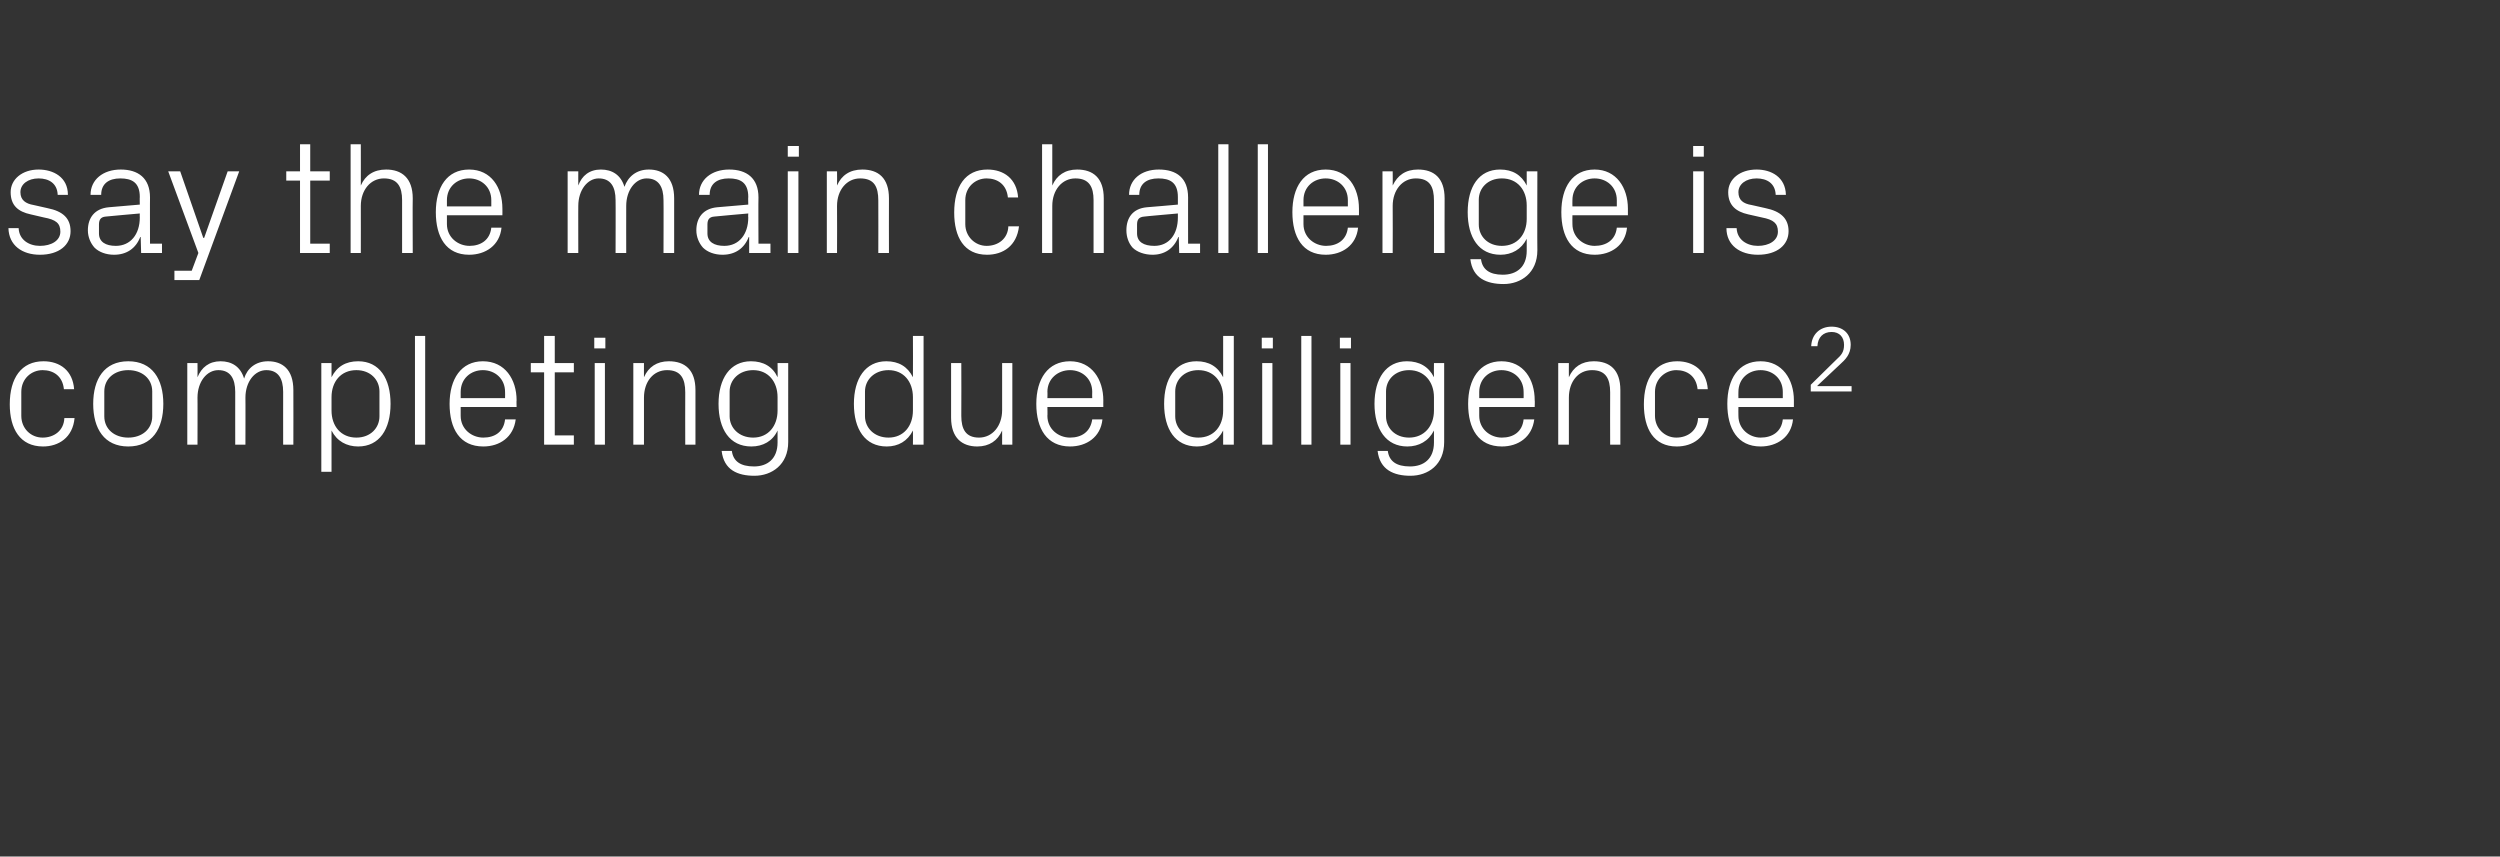
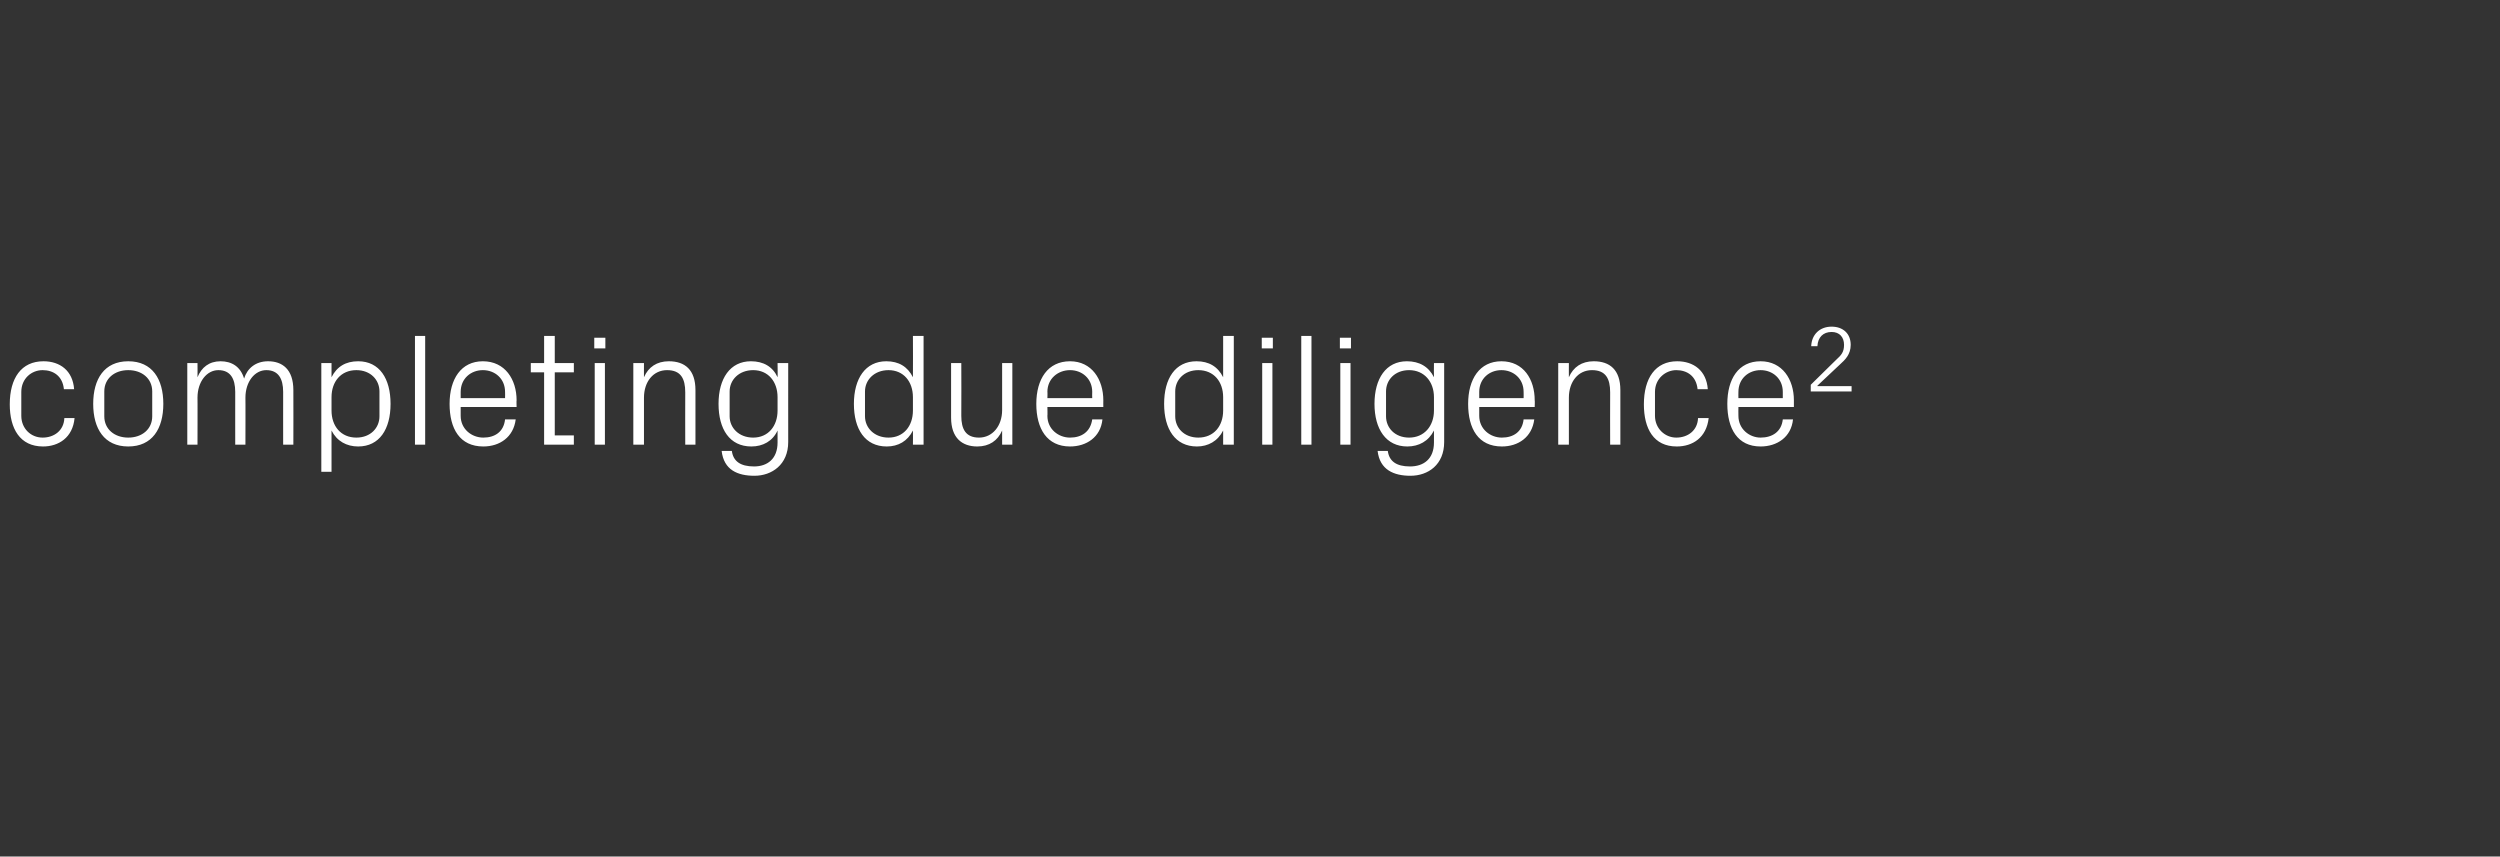
<svg xmlns="http://www.w3.org/2000/svg" version="1.1" width="563.3px" height="193px" viewBox="0 -28 563.3 193" style="top:-28px">
  <rect x="0" y="-28" width="563.3" height="193" fill="#333333" stroke="none" />
  <desc>say the main challenge is completing due diligence2</desc>
  <defs />
  <g id="Polygon57985">
    <path d="M 14.4 59.7 C 14.1 56.7 12 55.4 9.6 55.4 C 7.1 55.4 4.8 57.3 4.8 60.3 C 4.8 60.3 4.8 65.7 4.8 65.7 C 4.8 68.5 6.9 70.6 9.6 70.6 C 12.2 70.6 14.4 69 14.5 66.2 C 14.5 66.2 16.8 66.2 16.8 66.2 C 16.4 70.6 13.2 72.6 9.7 72.6 C 4.5 72.6 2.2 68.6 2.2 63.1 C 2.2 57.2 4.8 53.4 9.8 53.4 C 13.5 53.4 16.4 55.5 16.7 59.7 C 16.7 59.7 14.4 59.7 14.4 59.7 Z M 28.9 53.4 C 34.3 53.4 36.8 57.4 36.8 63 C 36.8 68.6 34.3 72.6 28.9 72.6 C 23.5 72.6 21 68.6 21 63 C 21 57.4 23.5 53.4 28.9 53.4 Z M 34.3 60.2 C 34.3 57.3 32 55.4 28.9 55.4 C 25.8 55.4 23.5 57.3 23.5 60.2 C 23.5 60.2 23.5 65.8 23.5 65.8 C 23.5 68.7 25.8 70.6 28.9 70.6 C 32 70.6 34.3 68.7 34.3 65.8 C 34.3 65.8 34.3 60.2 34.3 60.2 Z M 42.2 53.8 L 44.5 53.8 C 44.5 53.8 44.53 57.02 44.5 57 C 45.4 54.8 47.1 53.4 49.7 53.4 C 52.2 53.4 54.2 54.6 55 57.3 C 55.7 55 57.6 53.4 60.4 53.4 C 63.6 53.4 66.1 55.2 66.1 59.9 C 66.13 59.94 66.1 72.2 66.1 72.2 L 63.8 72.2 C 63.8 72.2 63.79 60.26 63.8 60.3 C 63.8 57.3 62.7 55.4 60 55.4 C 57.4 55.4 55.3 58 55.3 61.6 C 55.33 61.56 55.3 72.2 55.3 72.2 L 53 72.2 C 53 72.2 52.99 60.26 53 60.3 C 53 57.3 51.9 55.4 49.2 55.4 C 46.6 55.4 44.5 58 44.5 61.6 C 44.53 61.56 44.5 72.2 44.5 72.2 L 42.2 72.2 L 42.2 53.8 Z M 74.7 64.5 C 74.7 68 76.8 70.6 80.3 70.6 C 83.5 70.6 85.5 68.4 85.5 65.8 C 85.5 65.8 85.5 60.2 85.5 60.2 C 85.5 57.6 83.5 55.4 80.3 55.4 C 76.8 55.4 74.7 58 74.7 61.5 C 74.7 61.5 74.7 64.5 74.7 64.5 Z M 72.4 78.3 L 72.4 53.8 L 74.7 53.8 C 74.7 53.8 74.7 56.99 74.7 57 C 75.9 54.6 77.9 53.4 80.7 53.4 C 85.5 53.4 88 57.3 88 63 C 88 68.7 85.5 72.6 80.7 72.6 C 78.1 72.6 75.9 71.4 74.7 69 C 74.7 69.01 74.7 78.3 74.7 78.3 L 72.4 78.3 Z M 93.5 72.2 L 93.5 47.7 L 95.8 47.7 L 95.8 72.2 L 93.5 72.2 Z M 113.8 60.3 C 113.8 57.3 111.5 55.4 108.8 55.4 C 106.1 55.4 103.8 57.3 103.8 60.3 C 103.82 60.3 103.8 61.7 103.8 61.7 L 113.8 61.7 C 113.8 61.7 113.83 60.3 113.8 60.3 Z M 116.2 66.5 C 115.7 70.5 112.6 72.6 108.9 72.6 C 103.6 72.6 101.3 68.6 101.3 63 C 101.3 57.4 103.9 53.4 108.8 53.4 C 113.8 53.4 116.4 57.5 116.4 62.2 C 116.35 62.17 116.4 63.7 116.4 63.7 L 103.8 63.7 C 103.8 63.7 103.82 65.7 103.8 65.7 C 103.8 68.7 106.3 70.6 108.9 70.6 C 111.5 70.6 113.5 69.3 113.8 66.5 C 113.8 66.5 116.2 66.5 116.2 66.5 Z M 125 70.1 L 129.3 70.1 L 129.3 72.2 L 122.6 72.2 L 122.6 55.9 L 119.6 55.9 L 119.6 53.8 L 122.6 53.8 L 122.6 47.7 L 125 47.7 L 125 53.8 L 129.3 53.8 L 129.3 55.9 L 125 55.9 L 125 70.1 Z M 134 72.2 L 134 53.8 L 136.3 53.8 L 136.3 72.2 L 134 72.2 Z M 136.4 50.5 L 133.9 50.5 L 133.9 48.1 L 136.4 48.1 L 136.4 50.5 Z M 154.4 60.4 C 154.4 57.3 153.4 55.4 150.3 55.4 C 147.2 55.4 145.1 58 145.1 61.6 C 145.08 61.63 145.1 72.2 145.1 72.2 L 142.7 72.2 L 142.7 53.8 L 145.1 53.8 C 145.1 53.8 145.08 57.02 145.1 57 C 146.1 54.7 148 53.4 150.7 53.4 C 154.3 53.4 156.7 55.3 156.7 59.9 C 156.71 59.94 156.7 72.2 156.7 72.2 L 154.4 72.2 C 154.4 72.2 154.37 60.37 154.4 60.4 Z M 177.6 71.6 C 177.6 76.7 173.9 79.2 170 79.2 C 166.2 79.2 163.1 77.9 162.6 73.6 C 162.6 73.6 164.9 73.6 164.9 73.6 C 165.2 75.9 166.8 77.1 169.9 77.1 C 172.9 77.1 175.2 75.4 175.2 71.7 C 175.2 71.7 175.2 69 175.2 69 C 174.1 71.4 171.9 72.6 169.3 72.6 C 164.4 72.6 161.9 68.7 161.9 63 C 161.9 57.3 164.5 53.4 169.2 53.4 C 172 53.4 174.1 54.6 175.2 57 C 175.25 56.99 175.2 53.8 175.2 53.8 L 177.6 53.8 C 177.6 53.8 177.59 71.64 177.6 71.6 Z M 175.2 61.5 C 175.2 58 173.1 55.4 169.7 55.4 C 166.5 55.4 164.4 57.6 164.4 60.2 C 164.4 60.2 164.4 65.8 164.4 65.8 C 164.4 68.4 166.5 70.6 169.7 70.6 C 173.1 70.6 175.2 68 175.2 64.5 C 175.2 64.5 175.2 61.5 175.2 61.5 Z M 205.7 61.5 C 205.7 58 203.6 55.4 200.2 55.4 C 197 55.4 194.9 57.6 194.9 60.2 C 194.9 60.2 194.9 65.8 194.9 65.8 C 194.9 68.4 197 70.6 200.2 70.6 C 203.6 70.6 205.7 68 205.7 64.5 C 205.7 64.5 205.7 61.5 205.7 61.5 Z M 205.7 72.2 C 205.7 72.2 205.74 69.01 205.7 69 C 204.5 71.4 202.4 72.6 199.8 72.6 C 194.9 72.6 192.4 68.7 192.4 63 C 192.4 57.3 195 53.4 199.7 53.4 C 202.5 53.4 204.5 54.6 205.7 57 C 205.74 56.99 205.7 47.7 205.7 47.7 L 208.1 47.7 L 208.1 72.2 L 205.7 72.2 Z M 216.6 65.7 C 216.6 68.7 217.6 70.6 220.6 70.6 C 223.6 70.6 225.8 68 225.8 64.4 C 225.79 64.37 225.8 53.8 225.8 53.8 L 228.1 53.8 L 228.1 72.2 L 225.8 72.2 C 225.8 72.2 225.79 68.98 225.8 69 C 224.8 71.3 222.9 72.6 220.2 72.6 C 216.8 72.6 214.3 70.7 214.3 66.1 C 214.3 66.06 214.3 53.8 214.3 53.8 L 216.6 53.8 C 216.6 53.8 216.64 65.66 216.6 65.7 Z M 246.1 60.3 C 246.1 57.3 243.8 55.4 241.1 55.4 C 238.4 55.4 236 57.3 236 60.3 C 236.05 60.3 236 61.7 236 61.7 L 246.1 61.7 C 246.1 61.7 246.06 60.3 246.1 60.3 Z M 248.4 66.5 C 248 70.5 244.8 72.6 241.1 72.6 C 235.9 72.6 233.5 68.6 233.5 63 C 233.5 57.4 236.1 53.4 241.1 53.4 C 246 53.4 248.6 57.5 248.6 62.2 C 248.58 62.17 248.6 63.7 248.6 63.7 L 236 63.7 C 236 63.7 236.05 65.7 236 65.7 C 236 68.7 238.5 70.6 241.1 70.6 C 243.7 70.6 245.7 69.3 246.1 66.5 C 246.1 66.5 248.4 66.5 248.4 66.5 Z M 275.6 61.5 C 275.6 58 273.5 55.4 270 55.4 C 266.8 55.4 264.8 57.6 264.8 60.2 C 264.8 60.2 264.8 65.8 264.8 65.8 C 264.8 68.4 266.8 70.6 270 70.6 C 273.5 70.6 275.6 68 275.6 64.5 C 275.6 64.5 275.6 61.5 275.6 61.5 Z M 275.6 72.2 C 275.6 72.2 275.61 69.01 275.6 69 C 274.4 71.4 272.2 72.6 269.7 72.6 C 264.8 72.6 262.3 68.7 262.3 63 C 262.3 57.3 264.8 53.4 269.6 53.4 C 272.4 53.4 274.4 54.6 275.6 57 C 275.61 56.99 275.6 47.7 275.6 47.7 L 278 47.7 L 278 72.2 L 275.6 72.2 Z M 284.4 72.2 L 284.4 53.8 L 286.7 53.8 L 286.7 72.2 L 284.4 72.2 Z M 286.8 50.5 L 284.3 50.5 L 284.3 48.1 L 286.8 48.1 L 286.8 50.5 Z M 293.2 72.2 L 293.2 47.7 L 295.5 47.7 L 295.5 72.2 L 293.2 72.2 Z M 302 72.2 L 302 53.8 L 304.3 53.8 L 304.3 72.2 L 302 72.2 Z M 304.4 50.5 L 301.9 50.5 L 301.9 48.1 L 304.4 48.1 L 304.4 50.5 Z M 325.4 71.6 C 325.4 76.7 321.8 79.2 317.8 79.2 C 314.1 79.2 310.9 77.9 310.4 73.6 C 310.4 73.6 312.7 73.6 312.7 73.6 C 313 75.9 314.6 77.1 317.7 77.1 C 320.8 77.1 323.1 75.4 323.1 71.7 C 323.1 71.7 323.1 69 323.1 69 C 321.9 71.4 319.7 72.6 317.1 72.6 C 312.3 72.6 309.7 68.7 309.7 63 C 309.7 57.3 312.3 53.4 317 53.4 C 319.8 53.4 321.9 54.6 323.1 57 C 323.06 56.99 323.1 53.8 323.1 53.8 L 325.4 53.8 C 325.4 53.8 325.4 71.64 325.4 71.6 Z M 323.1 61.5 C 323.1 58 320.9 55.4 317.5 55.4 C 314.3 55.4 312.3 57.6 312.3 60.2 C 312.3 60.2 312.3 65.8 312.3 65.8 C 312.3 68.4 314.3 70.6 317.5 70.6 C 320.9 70.6 323.1 68 323.1 64.5 C 323.1 64.5 323.1 61.5 323.1 61.5 Z M 343.3 60.3 C 343.3 57.3 341 55.4 338.3 55.4 C 335.6 55.4 333.3 57.3 333.3 60.3 C 333.32 60.3 333.3 61.7 333.3 61.7 L 343.3 61.7 C 343.3 61.7 343.33 60.3 343.3 60.3 Z M 345.7 66.5 C 345.2 70.5 342.1 72.6 338.4 72.6 C 333.1 72.6 330.8 68.6 330.8 63 C 330.8 57.4 333.4 53.4 338.3 53.4 C 343.3 53.4 345.8 57.5 345.8 62.2 C 345.85 62.17 345.8 63.7 345.8 63.7 L 333.3 63.7 C 333.3 63.7 333.32 65.7 333.3 65.7 C 333.3 68.7 335.8 70.6 338.4 70.6 C 341 70.6 343 69.3 343.3 66.5 C 343.3 66.5 345.7 66.5 345.7 66.5 Z M 362.8 60.4 C 362.8 57.3 361.8 55.4 358.7 55.4 C 355.6 55.4 353.5 58 353.5 61.6 C 353.48 61.63 353.5 72.2 353.5 72.2 L 351.1 72.2 L 351.1 53.8 L 353.5 53.8 C 353.5 53.8 353.48 57.02 353.5 57 C 354.5 54.7 356.4 53.4 359.1 53.4 C 362.7 53.4 365.1 55.3 365.1 59.9 C 365.11 59.94 365.1 72.2 365.1 72.2 L 362.8 72.2 C 362.8 72.2 362.77 60.37 362.8 60.4 Z M 382.5 59.7 C 382.2 56.7 380.1 55.4 377.7 55.4 C 375.3 55.4 372.9 57.3 372.9 60.3 C 372.9 60.3 372.9 65.7 372.9 65.7 C 372.9 68.5 375.1 70.6 377.7 70.6 C 380.3 70.6 382.5 69 382.6 66.2 C 382.6 66.2 385 66.2 385 66.2 C 384.5 70.6 381.4 72.6 377.8 72.6 C 372.6 72.6 370.4 68.6 370.4 63.1 C 370.4 57.2 373 53.4 377.9 53.4 C 381.6 53.4 384.5 55.5 384.8 59.7 C 384.8 59.7 382.5 59.7 382.5 59.7 Z M 401.7 60.3 C 401.7 57.3 399.4 55.4 396.7 55.4 C 394 55.4 391.7 57.3 391.7 60.3 C 391.67 60.3 391.7 61.7 391.7 61.7 L 401.7 61.7 C 401.7 61.7 401.68 60.3 401.7 60.3 Z M 404 66.5 C 403.6 70.5 400.4 72.6 396.7 72.6 C 391.5 72.6 389.2 68.6 389.2 63 C 389.2 57.4 391.7 53.4 396.7 53.4 C 401.6 53.4 404.2 57.5 404.2 62.2 C 404.2 62.17 404.2 63.7 404.2 63.7 L 391.7 63.7 C 391.7 63.7 391.67 65.7 391.7 65.7 C 391.7 68.7 394.2 70.6 396.7 70.6 C 399.3 70.6 401.4 69.3 401.7 66.5 C 401.7 66.5 404 66.5 404 66.5 Z M 409.5 59 L 417.2 59 L 417.2 60.2 L 408 60.2 L 408 58.7 C 408 58.7 413.84 52.95 413.8 53 C 414.9 52 415.5 51.3 415.5 49.7 C 415.5 48 414.5 46.8 412.7 46.8 C 410.8 46.8 409.6 48 409.5 50 C 409.5 50 408.1 50 408.1 50 C 408.2 47.4 410 45.6 412.7 45.6 C 415.3 45.6 417 47.2 417 49.7 C 417 51.9 415.7 53.1 414.6 54.1 C 414.64 54.06 409.5 58.9 409.5 58.9 L 409.5 59 Z " stroke="none" fill="#fff" />
  </g>
  <g id="Polygon57984">
-     <path d="M 10.7 18.9 C 14.2 19.6 15.9 21.2 15.9 24.1 C 15.9 27.2 13.3 29.4 9 29.4 C 5 29.4 2 27.3 1.9 23.4 C 1.9 23.4 4.2 23.4 4.2 23.4 C 4.3 26 6.5 27.4 9 27.4 C 11.6 27.4 13.6 26.2 13.6 24.2 C 13.6 22.3 12.6 21.5 9.9 21 C 9.9 21 6.9 20.3 6.9 20.3 C 4.1 19.7 2.4 18.3 2.4 15.3 C 2.4 12.4 5 10.2 8.7 10.2 C 12 10.2 15.3 11.9 15.3 15.9 C 15.3 15.9 13 15.9 13 15.9 C 12.9 13.3 11 12.2 8.7 12.2 C 6.3 12.2 4.6 13.5 4.6 15.3 C 4.6 17.1 5.8 17.9 7.6 18.2 C 7.6 18.2 10.7 18.9 10.7 18.9 Z M 31.5 16.4 C 31.5 13.1 29.7 12.2 27.1 12.2 C 24.5 12.2 22.8 13.4 22.8 15.9 C 22.8 15.9 20.4 15.9 20.4 15.9 C 20.4 12.5 23.2 10.2 27.2 10.2 C 31.1 10.2 33.8 12.1 33.8 16.5 C 33.77 16.45 33.8 26.9 33.8 26.9 L 36.5 26.9 L 36.5 29 L 31.8 29 L 31.7 25.4 C 31.7 25.4 31.57 25.42 31.6 25.4 C 30.6 28 28.5 29.4 25.7 29.4 C 23.9 29.4 22.3 28.8 21.3 27.8 C 20.4 26.8 19.8 25.4 19.8 23.9 C 19.8 21.1 21.3 19 24.5 18.7 C 24.52 18.72 31.5 18.1 31.5 18.1 C 31.5 18.1 31.46 16.38 31.5 16.4 Z M 23.8 20.8 C 22.7 20.9 22.3 21.5 22.3 22.6 C 22.3 22.6 22.3 24.6 22.3 24.6 C 22.3 26.5 23.8 27.4 26.1 27.4 C 29.4 27.4 31.5 24.8 31.5 21 C 31.46 20.99 31.5 20.1 31.5 20.1 C 31.5 20.1 23.83 20.77 23.8 20.8 Z M 46 25.6 L 51.3 10.6 L 53.9 10.6 L 44.9 35.1 L 39.3 35.1 L 39.3 33 L 43.2 33 L 44.7 29 L 37.9 10.6 L 40.6 10.6 L 45.8 25.6 L 46 25.6 Z M 69.9 26.9 L 74.3 26.9 L 74.3 29 L 67.6 29 L 67.6 12.7 L 64.5 12.7 L 64.5 10.6 L 67.6 10.6 L 67.6 4.5 L 69.9 4.5 L 69.9 10.6 L 74.3 10.6 L 74.3 12.7 L 69.9 12.7 L 69.9 26.9 Z M 90.6 17.1 C 90.6 14.1 89.6 12.2 86.5 12.2 C 83.5 12.2 81.3 14.8 81.3 18.4 C 81.32 18.36 81.3 29 81.3 29 L 79 29 L 79 4.5 L 81.3 4.5 C 81.3 4.5 81.32 13.82 81.3 13.8 C 82.3 11.5 84.2 10.2 87 10.2 C 90.5 10.2 93 12.1 93 16.7 C 92.95 16.74 93 29 93 29 L 90.6 29 C 90.6 29 90.61 17.1 90.6 17.1 Z M 110.7 17.1 C 110.7 14.1 108.4 12.2 105.7 12.2 C 103 12.2 100.7 14.1 100.7 17.1 C 100.69 17.1 100.7 18.5 100.7 18.5 L 110.7 18.5 C 110.7 18.5 110.7 17.1 110.7 17.1 Z M 113 23.3 C 112.6 27.3 109.4 29.4 105.7 29.4 C 100.5 29.4 98.2 25.4 98.2 19.8 C 98.2 14.2 100.7 10.2 105.7 10.2 C 110.7 10.2 113.2 14.3 113.2 19 C 113.22 18.97 113.2 20.5 113.2 20.5 L 100.7 20.5 C 100.7 20.5 100.69 22.5 100.7 22.5 C 100.7 25.5 103.2 27.4 105.8 27.4 C 108.3 27.4 110.4 26.1 110.7 23.3 C 110.7 23.3 113 23.3 113 23.3 Z M 127.9 10.6 L 130.3 10.6 C 130.3 10.6 130.28 13.82 130.3 13.8 C 131.1 11.6 132.8 10.2 135.4 10.2 C 137.9 10.2 139.9 11.4 140.7 14.1 C 141.5 11.8 143.4 10.2 146.2 10.2 C 149.4 10.2 151.9 12 151.9 16.7 C 151.88 16.74 151.9 29 151.9 29 L 149.5 29 C 149.5 29 149.54 17.06 149.5 17.1 C 149.5 14.1 148.4 12.2 145.7 12.2 C 143.2 12.2 141.1 14.8 141.1 18.4 C 141.08 18.36 141.1 29 141.1 29 L 138.7 29 C 138.7 29 138.74 17.06 138.7 17.1 C 138.7 14.1 137.6 12.2 134.9 12.2 C 132.4 12.2 130.3 14.8 130.3 18.4 C 130.28 18.36 130.3 29 130.3 29 L 127.9 29 L 127.9 10.6 Z M 168.6 16.4 C 168.6 13.1 166.8 12.2 164.2 12.2 C 161.6 12.2 159.9 13.4 159.9 15.9 C 159.9 15.9 157.5 15.9 157.5 15.9 C 157.5 12.5 160.3 10.2 164.3 10.2 C 168.2 10.2 170.9 12.1 170.9 16.5 C 170.85 16.45 170.9 26.9 170.9 26.9 L 173.6 26.9 L 173.6 29 L 168.8 29 L 168.8 25.4 C 168.8 25.4 168.66 25.42 168.7 25.4 C 167.7 28 165.6 29.4 162.8 29.4 C 161 29.4 159.4 28.8 158.4 27.8 C 157.5 26.8 156.9 25.4 156.9 23.9 C 156.9 21.1 158.4 19 161.6 18.7 C 161.6 18.72 168.6 18.1 168.6 18.1 C 168.6 18.1 168.55 16.38 168.6 16.4 Z M 160.9 20.8 C 159.8 20.9 159.4 21.5 159.4 22.6 C 159.4 22.6 159.4 24.6 159.4 24.6 C 159.4 26.5 160.9 27.4 163.2 27.4 C 166.5 27.4 168.6 24.8 168.6 21 C 168.55 20.99 168.6 20.1 168.6 20.1 C 168.6 20.1 160.92 20.77 160.9 20.8 Z M 177.5 29 L 177.5 10.6 L 179.9 10.6 L 179.9 29 L 177.5 29 Z M 180 7.3 L 177.5 7.3 L 177.5 4.9 L 180 4.9 L 180 7.3 Z M 197.9 17.2 C 197.9 14.1 197 12.2 193.8 12.2 C 190.8 12.2 188.6 14.8 188.6 18.4 C 188.64 18.43 188.6 29 188.6 29 L 186.3 29 L 186.3 10.6 L 188.6 10.6 C 188.6 10.6 188.64 13.82 188.6 13.8 C 189.6 11.5 191.5 10.2 194.3 10.2 C 197.9 10.2 200.3 12.1 200.3 16.7 C 200.27 16.74 200.3 29 200.3 29 L 197.9 29 C 197.9 29 197.93 17.17 197.9 17.2 Z M 227.1 16.5 C 226.8 13.5 224.7 12.2 222.3 12.2 C 219.8 12.2 217.5 14.1 217.5 17.1 C 217.5 17.1 217.5 22.5 217.5 22.5 C 217.5 25.3 219.7 27.4 222.3 27.4 C 224.9 27.4 227.1 25.8 227.2 23 C 227.2 23 229.6 23 229.6 23 C 229.1 27.4 226 29.4 222.4 29.4 C 217.2 29.4 215 25.4 215 19.9 C 215 14 217.5 10.2 222.5 10.2 C 226.2 10.2 229.1 12.3 229.4 16.5 C 229.4 16.5 227.1 16.5 227.1 16.5 Z M 246.4 17.1 C 246.4 14.1 245.4 12.2 242.3 12.2 C 239.3 12.2 237.1 14.8 237.1 18.4 C 237.09 18.36 237.1 29 237.1 29 L 234.8 29 L 234.8 4.5 L 237.1 4.5 C 237.1 4.5 237.09 13.82 237.1 13.8 C 238.1 11.5 240 10.2 242.7 10.2 C 246.3 10.2 248.7 12.1 248.7 16.7 C 248.72 16.74 248.7 29 248.7 29 L 246.4 29 C 246.4 29 246.38 17.1 246.4 17.1 Z M 265.4 16.4 C 265.4 13.1 263.6 12.2 261 12.2 C 258.4 12.2 256.7 13.4 256.7 15.9 C 256.7 15.9 254.4 15.9 254.4 15.9 C 254.4 12.5 257.1 10.2 261.1 10.2 C 265.1 10.2 267.7 12.1 267.7 16.5 C 267.69 16.45 267.7 26.9 267.7 26.9 L 270.4 26.9 L 270.4 29 L 265.7 29 L 265.6 25.4 C 265.6 25.4 265.5 25.42 265.5 25.4 C 264.5 28 262.4 29.4 259.7 29.4 C 257.9 29.4 256.2 28.8 255.2 27.8 C 254.3 26.8 253.8 25.4 253.8 23.9 C 253.8 21.1 255.2 19 258.4 18.7 C 258.44 18.72 265.4 18.1 265.4 18.1 C 265.4 18.1 265.39 16.38 265.4 16.4 Z M 257.8 20.8 C 256.6 20.9 256.2 21.5 256.2 22.6 C 256.2 22.6 256.2 24.6 256.2 24.6 C 256.2 26.5 257.7 27.4 260.1 27.4 C 263.4 27.4 265.4 24.8 265.4 21 C 265.39 20.99 265.4 20.1 265.4 20.1 C 265.4 20.1 257.76 20.77 257.8 20.8 Z M 274.5 29 L 274.5 4.5 L 276.8 4.5 L 276.8 29 L 274.5 29 Z M 283.4 29 L 283.4 4.5 L 285.7 4.5 L 285.7 29 L 283.4 29 Z M 303.7 17.1 C 303.7 14.1 301.4 12.2 298.7 12.2 C 296 12.2 293.7 14.1 293.7 17.1 C 293.68 17.1 293.7 18.5 293.7 18.5 L 303.7 18.5 C 303.7 18.5 303.69 17.1 303.7 17.1 Z M 306 23.3 C 305.6 27.3 302.4 29.4 298.7 29.4 C 293.5 29.4 291.2 25.4 291.2 19.8 C 291.2 14.2 293.7 10.2 298.7 10.2 C 303.7 10.2 306.2 14.3 306.2 19 C 306.21 18.97 306.2 20.5 306.2 20.5 L 293.7 20.5 C 293.7 20.5 293.68 22.5 293.7 22.5 C 293.7 25.5 296.2 27.4 298.8 27.4 C 301.3 27.4 303.4 26.1 303.7 23.3 C 303.7 23.3 306 23.3 306 23.3 Z M 323.1 17.2 C 323.1 14.1 322.2 12.2 319 12.2 C 316 12.2 313.8 14.8 313.8 18.4 C 313.84 18.43 313.8 29 313.8 29 L 311.5 29 L 311.5 10.6 L 313.8 10.6 C 313.8 10.6 313.84 13.82 313.8 13.8 C 314.9 11.5 316.7 10.2 319.5 10.2 C 323.1 10.2 325.5 12.1 325.5 16.7 C 325.47 16.74 325.5 29 325.5 29 L 323.1 29 C 323.1 29 323.13 17.17 323.1 17.2 Z M 346.4 28.4 C 346.4 33.5 342.7 36 338.8 36 C 335 36 331.8 34.7 331.3 30.4 C 331.3 30.4 333.7 30.4 333.7 30.4 C 334 32.7 335.6 33.9 338.6 33.9 C 341.7 33.9 344 32.2 344 28.5 C 344 28.5 344 25.8 344 25.8 C 342.8 28.2 340.6 29.4 338.1 29.4 C 333.2 29.4 330.7 25.5 330.7 19.8 C 330.7 14.1 333.2 10.2 338 10.2 C 340.8 10.2 342.8 11.4 344 13.8 C 344.01 13.79 344 10.6 344 10.6 L 346.4 10.6 C 346.4 10.6 346.35 28.44 346.4 28.4 Z M 344 18.3 C 344 14.8 341.9 12.2 338.4 12.2 C 335.2 12.2 333.2 14.4 333.2 17 C 333.2 17 333.2 22.6 333.2 22.6 C 333.2 25.2 335.2 27.4 338.4 27.4 C 341.9 27.4 344 24.8 344 21.3 C 344 21.3 344 18.3 344 18.3 Z M 364.3 17.1 C 364.3 14.1 362 12.2 359.3 12.2 C 356.6 12.2 354.3 14.1 354.3 17.1 C 354.27 17.1 354.3 18.5 354.3 18.5 L 364.3 18.5 C 364.3 18.5 364.28 17.1 364.3 17.1 Z M 366.6 23.3 C 366.2 27.3 363 29.4 359.3 29.4 C 354.1 29.4 351.8 25.4 351.8 19.8 C 351.8 14.2 354.3 10.2 359.3 10.2 C 364.2 10.2 366.8 14.3 366.8 19 C 366.8 18.97 366.8 20.5 366.8 20.5 L 354.3 20.5 C 354.3 20.5 354.27 22.5 354.3 22.5 C 354.3 25.5 356.8 27.4 359.3 27.4 C 361.9 27.4 364 26.1 364.3 23.3 C 364.3 23.3 366.6 23.3 366.6 23.3 Z M 381.5 29 L 381.5 10.6 L 383.9 10.6 L 383.9 29 L 381.5 29 Z M 383.9 7.3 L 381.5 7.3 L 381.5 4.9 L 383.9 4.9 L 383.9 7.3 Z M 397.8 18.9 C 401.2 19.6 403 21.2 403 24.1 C 403 27.2 400.4 29.4 396.1 29.4 C 392.1 29.4 389 27.3 389 23.4 C 389 23.4 391.3 23.4 391.3 23.4 C 391.4 26 393.6 27.4 396.1 27.4 C 398.6 27.4 400.6 26.2 400.6 24.2 C 400.6 22.3 399.6 21.5 397 21 C 397 21 393.9 20.3 393.9 20.3 C 391.2 19.7 389.4 18.3 389.4 15.3 C 389.4 12.4 392 10.2 395.8 10.2 C 399.1 10.2 402.3 11.9 402.4 15.9 C 402.4 15.9 400.1 15.9 400.1 15.9 C 400 13.3 398.1 12.2 395.8 12.2 C 393.4 12.2 391.7 13.5 391.7 15.3 C 391.7 17.1 392.8 17.9 394.7 18.2 C 394.7 18.2 397.8 18.9 397.8 18.9 Z " stroke="none" fill="#fff" />
-   </g>
+     </g>
</svg>